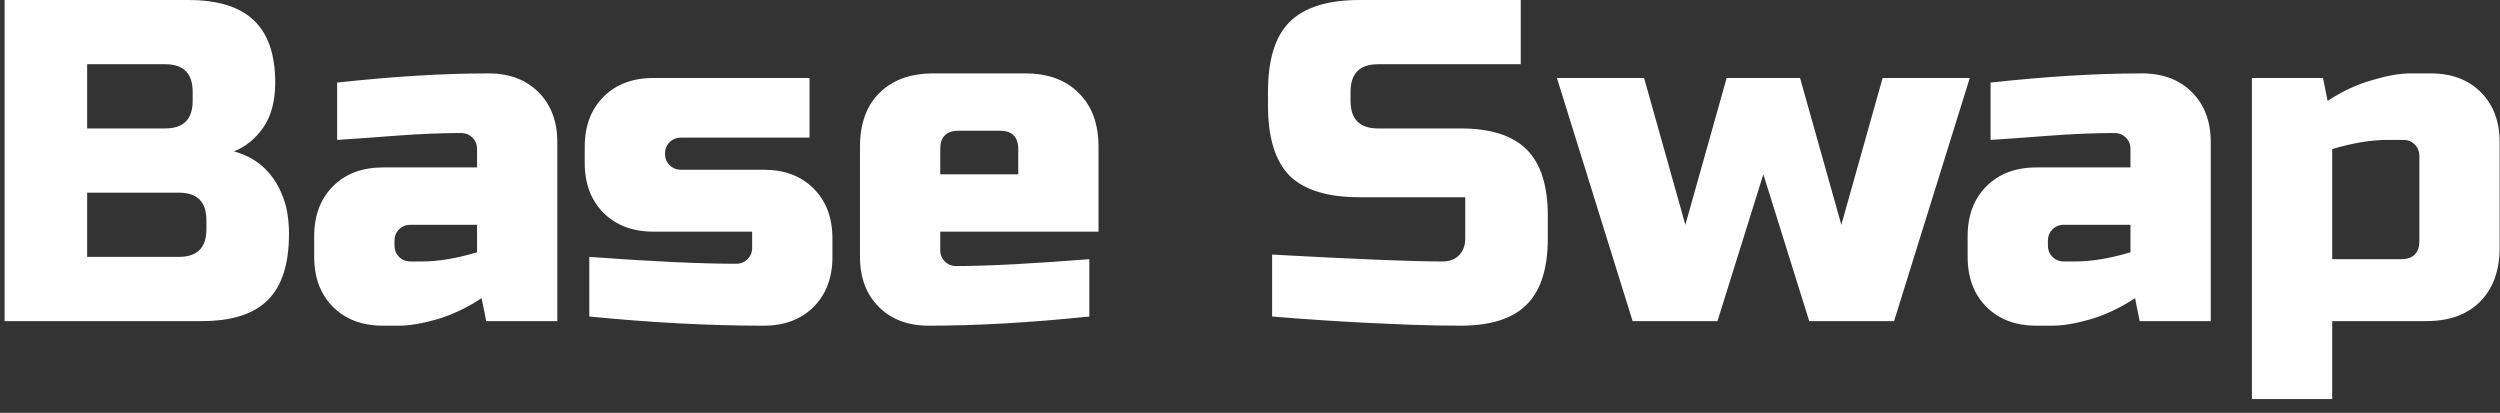
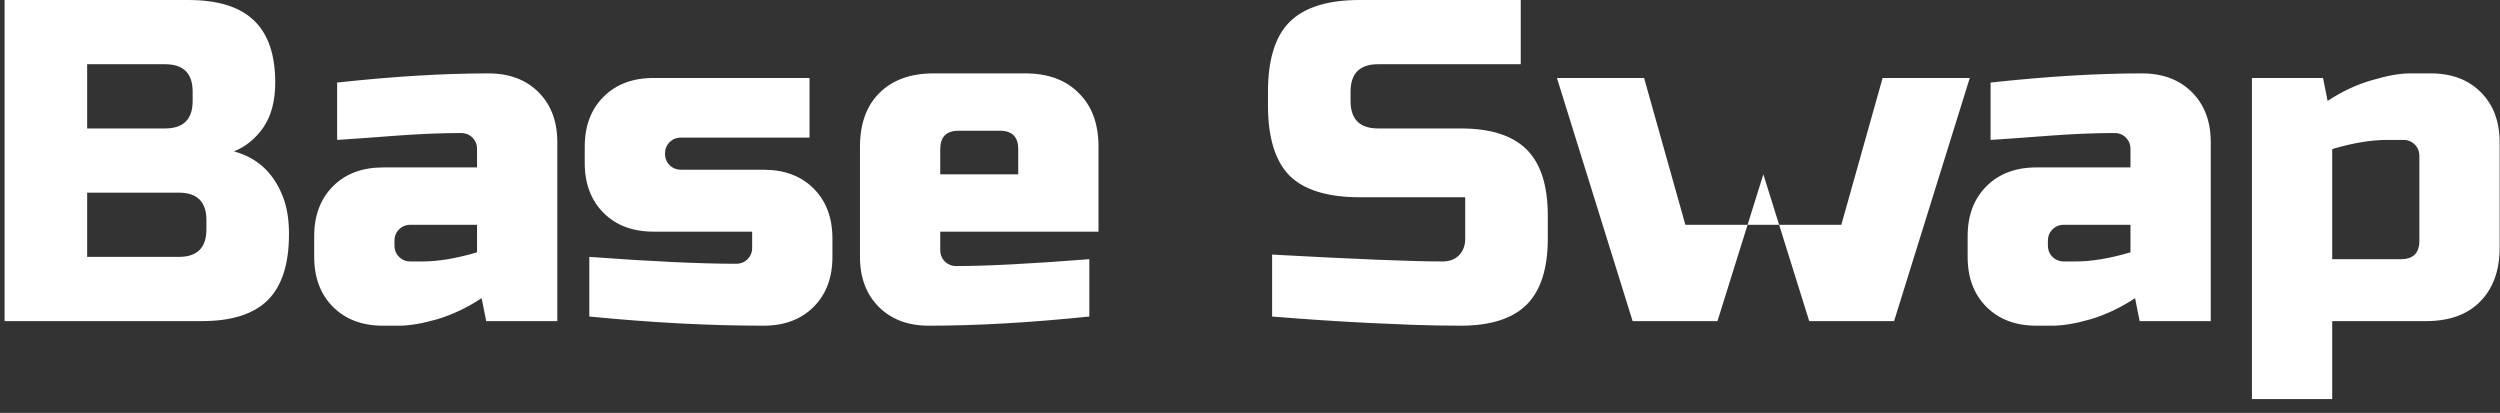
<svg xmlns="http://www.w3.org/2000/svg" width="109" height="18" viewBox="0 0 109 18" fill="none">
  <rect x="0" y="0" width="109" height="18" fill="#333333" stroke="none" />
-   <path d="M0.2 -9.53674e-07H8.2C9.507 -9.53674e-07 10.467 0.3 11.08 0.9C11.693 1.487 12 2.387 12 3.6C12 4.4 11.827 5.053 11.48 5.56C11.133 6.053 10.707 6.4 10.2 6.6C11.28 6.893 12.013 7.613 12.4 8.76C12.533 9.173 12.6 9.653 12.6 10.2C12.6 11.507 12.293 12.467 11.68 13.08C11.067 13.693 10.107 14 8.8 14H0.2V-9.53674e-07ZM9 9.6C9 8.8 8.6 8.4 7.8 8.4H3.8V11.2H7.8C8.6 11.2 9 10.8 9 10V9.6ZM8.4 4C8.4 3.2 8 2.8 7.2 2.8H3.8V5.6H7.2C8 5.6 8.4 5.2 8.4 4.4V4ZM18.399 11.4C19.106 11.4 19.906 11.267 20.799 11V9.8H17.899C17.699 9.8 17.533 9.867 17.399 10C17.266 10.133 17.199 10.3 17.199 10.5V10.7C17.199 10.9 17.266 11.067 17.399 11.2C17.533 11.333 17.699 11.4 17.899 11.4H18.399ZM14.699 3.6C17.139 3.333 19.339 3.2 21.299 3.2C22.206 3.2 22.933 3.473 23.479 4.02C24.026 4.567 24.299 5.293 24.299 6.2V14H21.199L20.999 13C20.373 13.413 19.726 13.72 19.059 13.92C18.406 14.107 17.853 14.2 17.399 14.2H16.699C15.793 14.2 15.066 13.927 14.519 13.38C13.973 12.833 13.699 12.107 13.699 11.2V10.3C13.699 9.393 13.973 8.667 14.519 8.12C15.066 7.573 15.793 7.3 16.699 7.3H20.799V6.5C20.799 6.3 20.733 6.133 20.599 6C20.466 5.867 20.299 5.8 20.099 5.8C19.233 5.8 18.273 5.84 17.219 5.92C16.179 6 15.339 6.06 14.699 6.1V3.6ZM25.694 11.2C28.4 11.4 30.534 11.5 32.094 11.5C32.294 11.5 32.46 11.433 32.594 11.3C32.727 11.167 32.794 11 32.794 10.8V10.1H28.494C27.587 10.1 26.86 9.827 26.314 9.28C25.767 8.733 25.494 8.007 25.494 7.1V6.4C25.494 5.493 25.767 4.767 26.314 4.22C26.86 3.673 27.587 3.4 28.494 3.4H35.294V6H29.694C29.494 6 29.327 6.067 29.194 6.2C29.06 6.333 28.994 6.5 28.994 6.7C28.994 6.9 29.06 7.067 29.194 7.2C29.327 7.333 29.494 7.4 29.694 7.4H33.294C34.2 7.4 34.927 7.673 35.474 8.22C36.02 8.767 36.294 9.493 36.294 10.4V11.2C36.294 12.107 36.02 12.833 35.474 13.38C34.927 13.927 34.2 14.2 33.294 14.2C30.934 14.2 28.4 14.067 25.694 13.8V11.2ZM41.795 5.7C41.262 5.7 40.995 5.967 40.995 6.5V7.6H44.395V6.5C44.395 5.967 44.129 5.7 43.595 5.7H41.795ZM47.495 13.8C44.922 14.067 42.589 14.2 40.495 14.2C39.589 14.2 38.862 13.927 38.315 13.38C37.769 12.833 37.495 12.107 37.495 11.2V6.4C37.495 5.4 37.775 4.62 38.335 4.06C38.909 3.487 39.695 3.2 40.695 3.2H44.695C45.695 3.2 46.475 3.487 47.035 4.06C47.609 4.62 47.895 5.4 47.895 6.4V10.1H40.995V10.9C40.995 11.1 41.062 11.267 41.195 11.4C41.329 11.533 41.495 11.6 41.695 11.6C43.015 11.6 44.949 11.5 47.495 11.3V13.8ZM55.464 11.1C59.117 11.3 61.59 11.4 62.884 11.4C63.19 11.4 63.43 11.313 63.604 11.14C63.79 10.953 63.884 10.707 63.884 10.4V8.6H59.284C57.884 8.6 56.864 8.287 56.224 7.66C55.597 7.02 55.284 6 55.284 4.6V4C55.284 2.6 55.597 1.587 56.224 0.96C56.864 0.32 57.884 -9.53674e-07 59.284 -9.53674e-07H66.304V2.8H60.084C59.284 2.8 58.884 3.2 58.884 4V4.4C58.884 5.2 59.284 5.6 60.084 5.6H63.684C64.99 5.6 65.95 5.907 66.564 6.52C67.177 7.133 67.484 8.093 67.484 9.4V10.4C67.484 11.707 67.177 12.667 66.564 13.28C65.95 13.893 64.99 14.2 63.684 14.2C63.004 14.2 62.284 14.187 61.524 14.16L59.684 14.08C58.324 14.013 56.917 13.92 55.464 13.8V11.1ZM80.282 9.8L82.082 3.4H85.882L82.582 14H78.882L76.882 7.6L74.882 14H71.182L67.882 3.4H71.682L73.482 9.8L75.282 3.4H78.482L80.282 9.8ZM90.489 11.4C91.196 11.4 91.996 11.267 92.889 11V9.8H89.989C89.789 9.8 89.622 9.867 89.489 10C89.356 10.133 89.289 10.3 89.289 10.5V10.7C89.289 10.9 89.356 11.067 89.489 11.2C89.622 11.333 89.789 11.4 89.989 11.4H90.489ZM86.789 3.6C89.229 3.333 91.429 3.2 93.389 3.2C94.296 3.2 95.022 3.473 95.569 4.02C96.116 4.567 96.389 5.293 96.389 6.2V14H93.289L93.089 13C92.462 13.413 91.816 13.72 91.149 13.92C90.496 14.107 89.942 14.2 89.489 14.2H88.789C87.882 14.2 87.156 13.927 86.609 13.38C86.062 12.833 85.789 12.107 85.789 11.2V10.3C85.789 9.393 86.062 8.667 86.609 8.12C87.156 7.573 87.882 7.3 88.789 7.3H92.889V6.5C92.889 6.3 92.822 6.133 92.689 6C92.556 5.867 92.389 5.8 92.189 5.8C91.322 5.8 90.362 5.84 89.309 5.92C88.269 6 87.429 6.06 86.789 6.1V3.6ZM104.084 6.1C103.377 6.1 102.577 6.233 101.684 6.5V11.3H104.684C105.217 11.3 105.484 11.033 105.484 10.5V6.8C105.484 6.6 105.417 6.433 105.284 6.3C105.15 6.167 104.984 6.1 104.784 6.1H104.084ZM101.684 14V17.4H98.184V3.4H101.284L101.484 4.4C102.11 3.987 102.75 3.687 103.404 3.5C104.07 3.3 104.63 3.2 105.084 3.2H105.984C106.89 3.2 107.617 3.473 108.164 4.02C108.71 4.567 108.984 5.293 108.984 6.2V10.8C108.984 11.8 108.697 12.587 108.124 13.16C107.564 13.72 106.784 14 105.784 14H101.684Z" fill="white" />
+   <path d="M0.2 -9.53674e-07H8.2C9.507 -9.53674e-07 10.467 0.3 11.08 0.9C11.693 1.487 12 2.387 12 3.6C12 4.4 11.827 5.053 11.48 5.56C11.133 6.053 10.707 6.4 10.2 6.6C11.28 6.893 12.013 7.613 12.4 8.76C12.533 9.173 12.6 9.653 12.6 10.2C12.6 11.507 12.293 12.467 11.68 13.08C11.067 13.693 10.107 14 8.8 14H0.2V-9.53674e-07ZM9 9.6C9 8.8 8.6 8.4 7.8 8.4H3.8V11.2H7.8C8.6 11.2 9 10.8 9 10V9.6ZM8.4 4C8.4 3.2 8 2.8 7.2 2.8H3.8V5.6H7.2C8 5.6 8.4 5.2 8.4 4.4V4ZM18.399 11.4C19.106 11.4 19.906 11.267 20.799 11V9.8H17.899C17.699 9.8 17.533 9.867 17.399 10C17.266 10.133 17.199 10.3 17.199 10.5V10.7C17.199 10.9 17.266 11.067 17.399 11.2C17.533 11.333 17.699 11.4 17.899 11.4H18.399ZM14.699 3.6C17.139 3.333 19.339 3.2 21.299 3.2C22.206 3.2 22.933 3.473 23.479 4.02C24.026 4.567 24.299 5.293 24.299 6.2V14H21.199L20.999 13C20.373 13.413 19.726 13.72 19.059 13.92C18.406 14.107 17.853 14.2 17.399 14.2H16.699C15.793 14.2 15.066 13.927 14.519 13.38C13.973 12.833 13.699 12.107 13.699 11.2V10.3C13.699 9.393 13.973 8.667 14.519 8.12C15.066 7.573 15.793 7.3 16.699 7.3H20.799V6.5C20.799 6.3 20.733 6.133 20.599 6C20.466 5.867 20.299 5.8 20.099 5.8C19.233 5.8 18.273 5.84 17.219 5.92C16.179 6 15.339 6.06 14.699 6.1V3.6ZM25.694 11.2C28.4 11.4 30.534 11.5 32.094 11.5C32.294 11.5 32.46 11.433 32.594 11.3C32.727 11.167 32.794 11 32.794 10.8V10.1H28.494C27.587 10.1 26.86 9.827 26.314 9.28C25.767 8.733 25.494 8.007 25.494 7.1V6.4C25.494 5.493 25.767 4.767 26.314 4.22C26.86 3.673 27.587 3.4 28.494 3.4H35.294V6H29.694C29.494 6 29.327 6.067 29.194 6.2C29.06 6.333 28.994 6.5 28.994 6.7C28.994 6.9 29.06 7.067 29.194 7.2C29.327 7.333 29.494 7.4 29.694 7.4H33.294C34.2 7.4 34.927 7.673 35.474 8.22C36.02 8.767 36.294 9.493 36.294 10.4V11.2C36.294 12.107 36.02 12.833 35.474 13.38C34.927 13.927 34.2 14.2 33.294 14.2C30.934 14.2 28.4 14.067 25.694 13.8V11.2ZM41.795 5.7C41.262 5.7 40.995 5.967 40.995 6.5V7.6H44.395V6.5C44.395 5.967 44.129 5.7 43.595 5.7H41.795ZM47.495 13.8C44.922 14.067 42.589 14.2 40.495 14.2C39.589 14.2 38.862 13.927 38.315 13.38C37.769 12.833 37.495 12.107 37.495 11.2V6.4C37.495 5.4 37.775 4.62 38.335 4.06C38.909 3.487 39.695 3.2 40.695 3.2H44.695C45.695 3.2 46.475 3.487 47.035 4.06C47.609 4.62 47.895 5.4 47.895 6.4V10.1H40.995V10.9C40.995 11.1 41.062 11.267 41.195 11.4C41.329 11.533 41.495 11.6 41.695 11.6C43.015 11.6 44.949 11.5 47.495 11.3V13.8ZM55.464 11.1C59.117 11.3 61.59 11.4 62.884 11.4C63.19 11.4 63.43 11.313 63.604 11.14C63.79 10.953 63.884 10.707 63.884 10.4V8.6H59.284C57.884 8.6 56.864 8.287 56.224 7.66C55.597 7.02 55.284 6 55.284 4.6V4C55.284 2.6 55.597 1.587 56.224 0.96C56.864 0.32 57.884 -9.53674e-07 59.284 -9.53674e-07H66.304V2.8H60.084C59.284 2.8 58.884 3.2 58.884 4V4.4C58.884 5.2 59.284 5.6 60.084 5.6H63.684C64.99 5.6 65.95 5.907 66.564 6.52C67.177 7.133 67.484 8.093 67.484 9.4V10.4C67.484 11.707 67.177 12.667 66.564 13.28C65.95 13.893 64.99 14.2 63.684 14.2C63.004 14.2 62.284 14.187 61.524 14.16L59.684 14.08C58.324 14.013 56.917 13.92 55.464 13.8V11.1ZM80.282 9.8L82.082 3.4H85.882L82.582 14H78.882L76.882 7.6L74.882 14H71.182L67.882 3.4H71.682L73.482 9.8H78.482L80.282 9.8ZM90.489 11.4C91.196 11.4 91.996 11.267 92.889 11V9.8H89.989C89.789 9.8 89.622 9.867 89.489 10C89.356 10.133 89.289 10.3 89.289 10.5V10.7C89.289 10.9 89.356 11.067 89.489 11.2C89.622 11.333 89.789 11.4 89.989 11.4H90.489ZM86.789 3.6C89.229 3.333 91.429 3.2 93.389 3.2C94.296 3.2 95.022 3.473 95.569 4.02C96.116 4.567 96.389 5.293 96.389 6.2V14H93.289L93.089 13C92.462 13.413 91.816 13.72 91.149 13.92C90.496 14.107 89.942 14.2 89.489 14.2H88.789C87.882 14.2 87.156 13.927 86.609 13.38C86.062 12.833 85.789 12.107 85.789 11.2V10.3C85.789 9.393 86.062 8.667 86.609 8.12C87.156 7.573 87.882 7.3 88.789 7.3H92.889V6.5C92.889 6.3 92.822 6.133 92.689 6C92.556 5.867 92.389 5.8 92.189 5.8C91.322 5.8 90.362 5.84 89.309 5.92C88.269 6 87.429 6.06 86.789 6.1V3.6ZM104.084 6.1C103.377 6.1 102.577 6.233 101.684 6.5V11.3H104.684C105.217 11.3 105.484 11.033 105.484 10.5V6.8C105.484 6.6 105.417 6.433 105.284 6.3C105.15 6.167 104.984 6.1 104.784 6.1H104.084ZM101.684 14V17.4H98.184V3.4H101.284L101.484 4.4C102.11 3.987 102.75 3.687 103.404 3.5C104.07 3.3 104.63 3.2 105.084 3.2H105.984C106.89 3.2 107.617 3.473 108.164 4.02C108.71 4.567 108.984 5.293 108.984 6.2V10.8C108.984 11.8 108.697 12.587 108.124 13.16C107.564 13.72 106.784 14 105.784 14H101.684Z" fill="white" />
</svg>